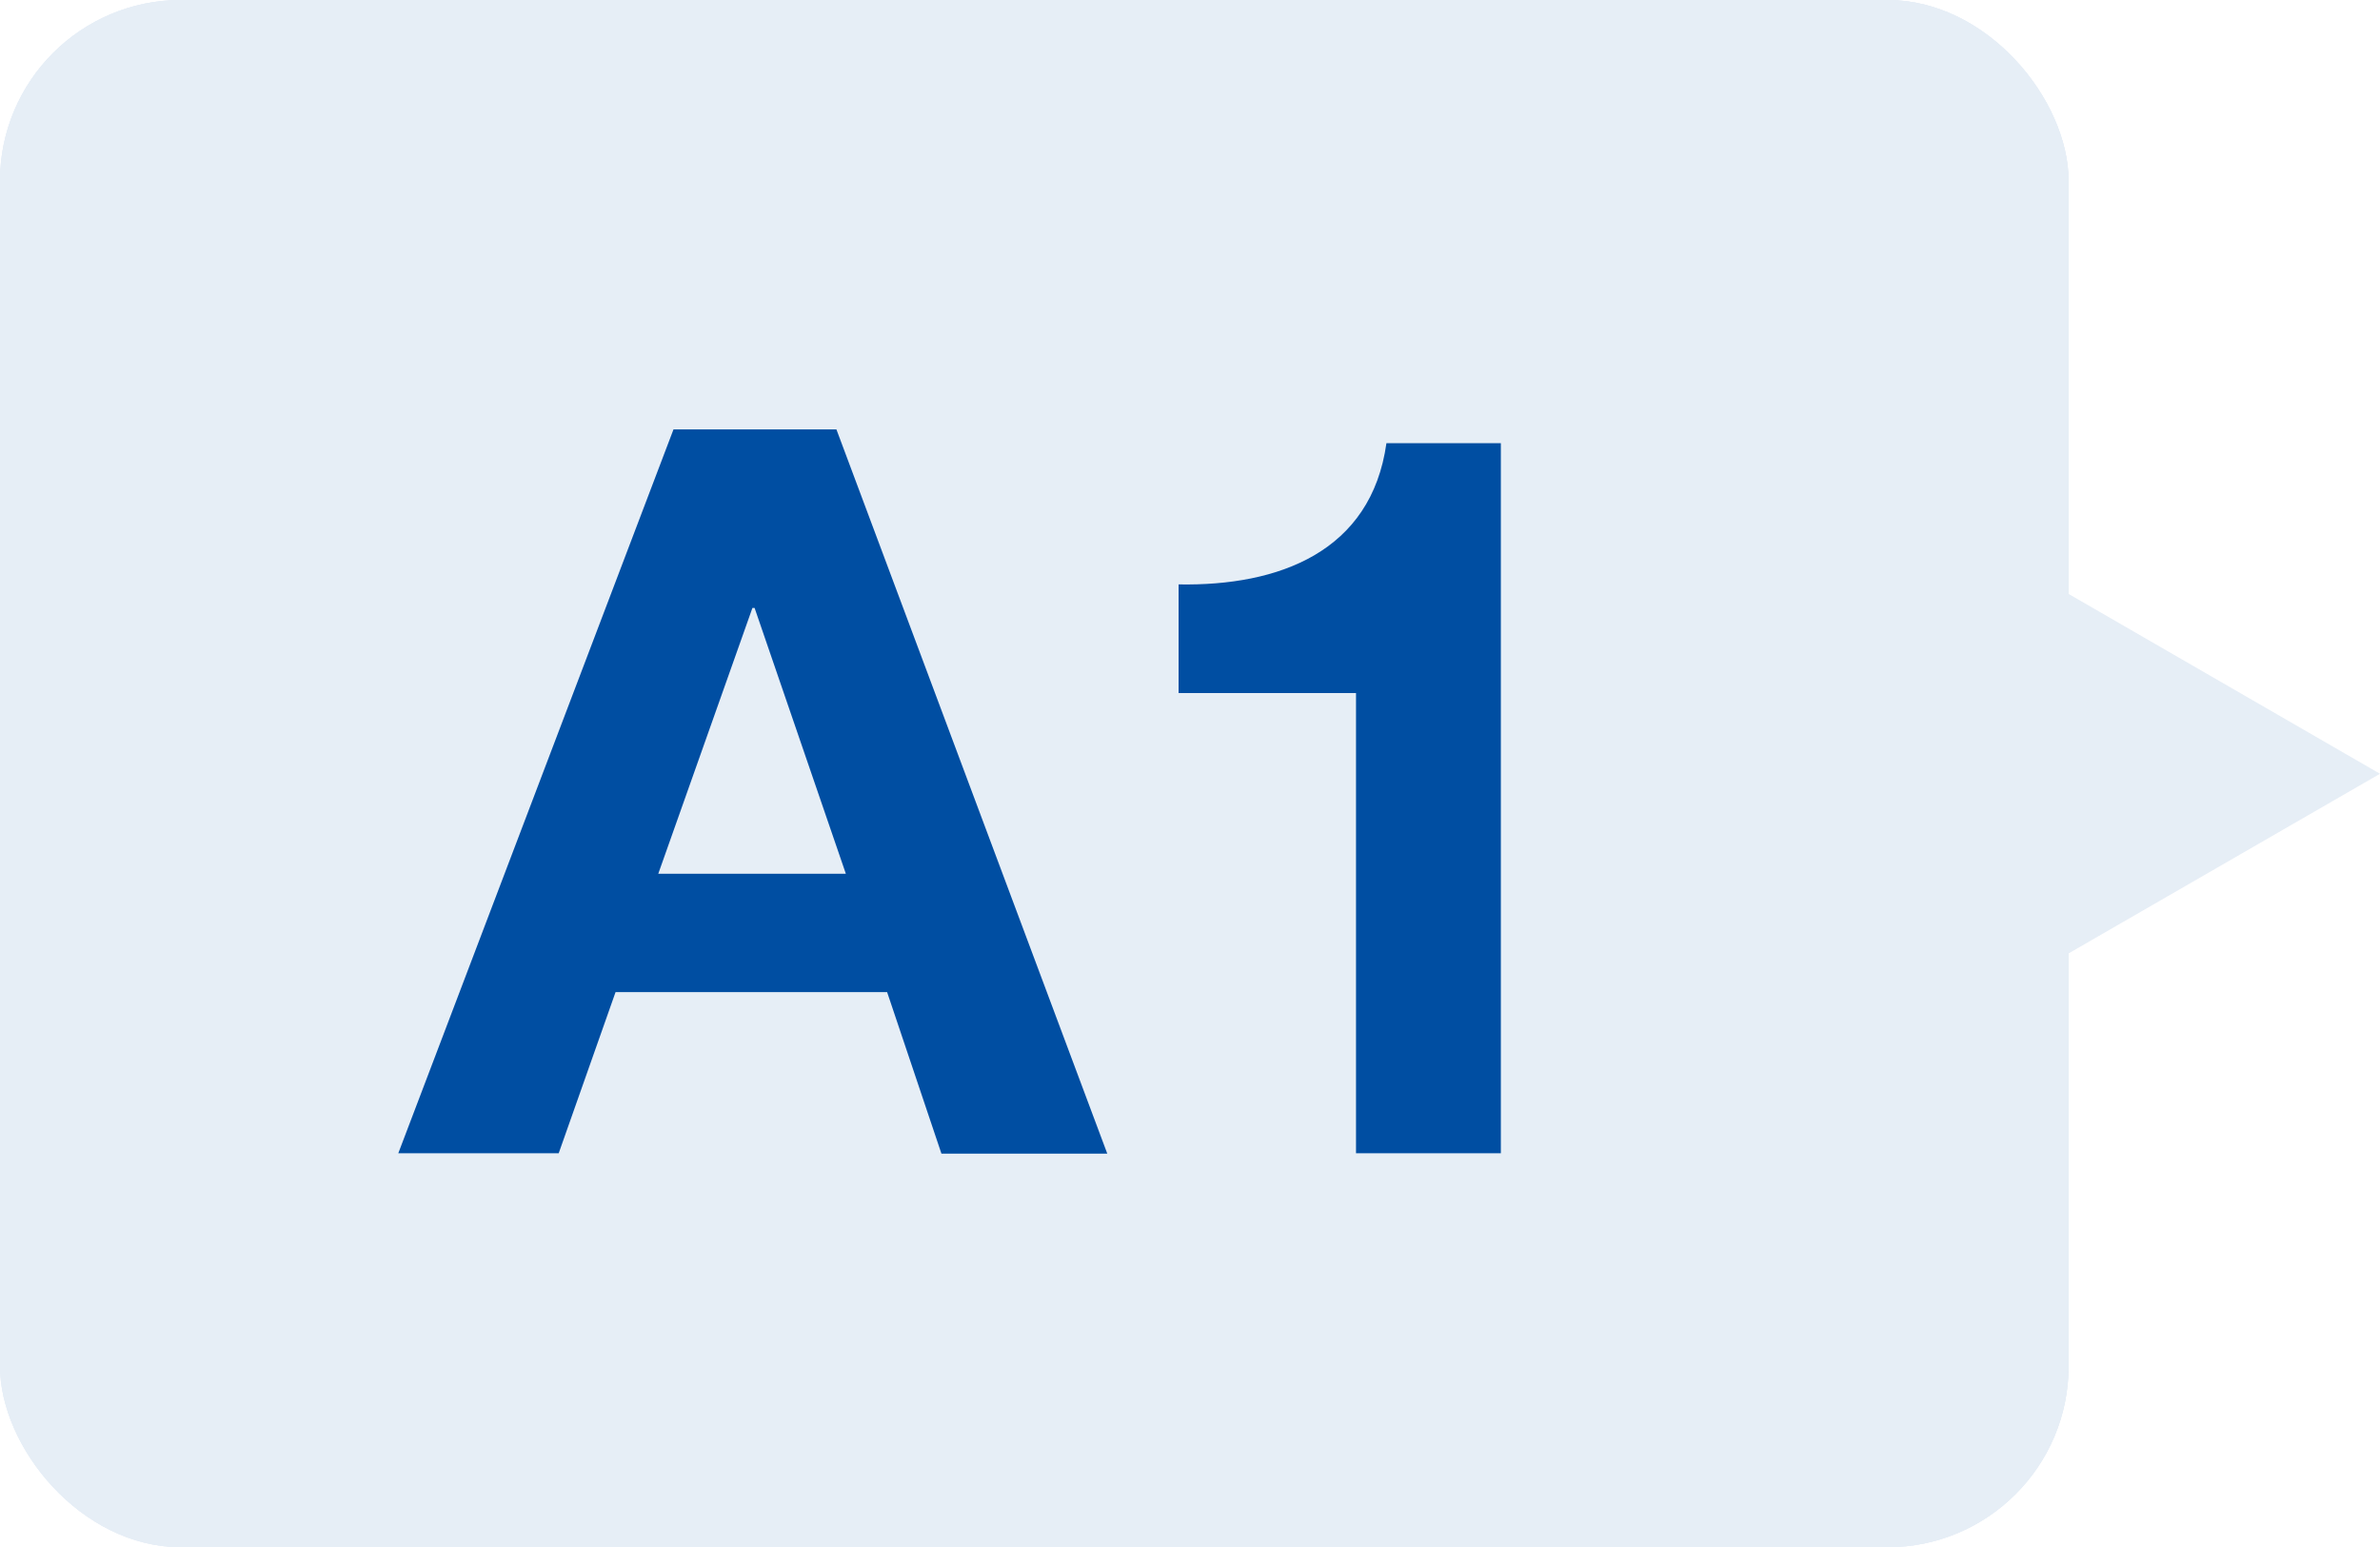
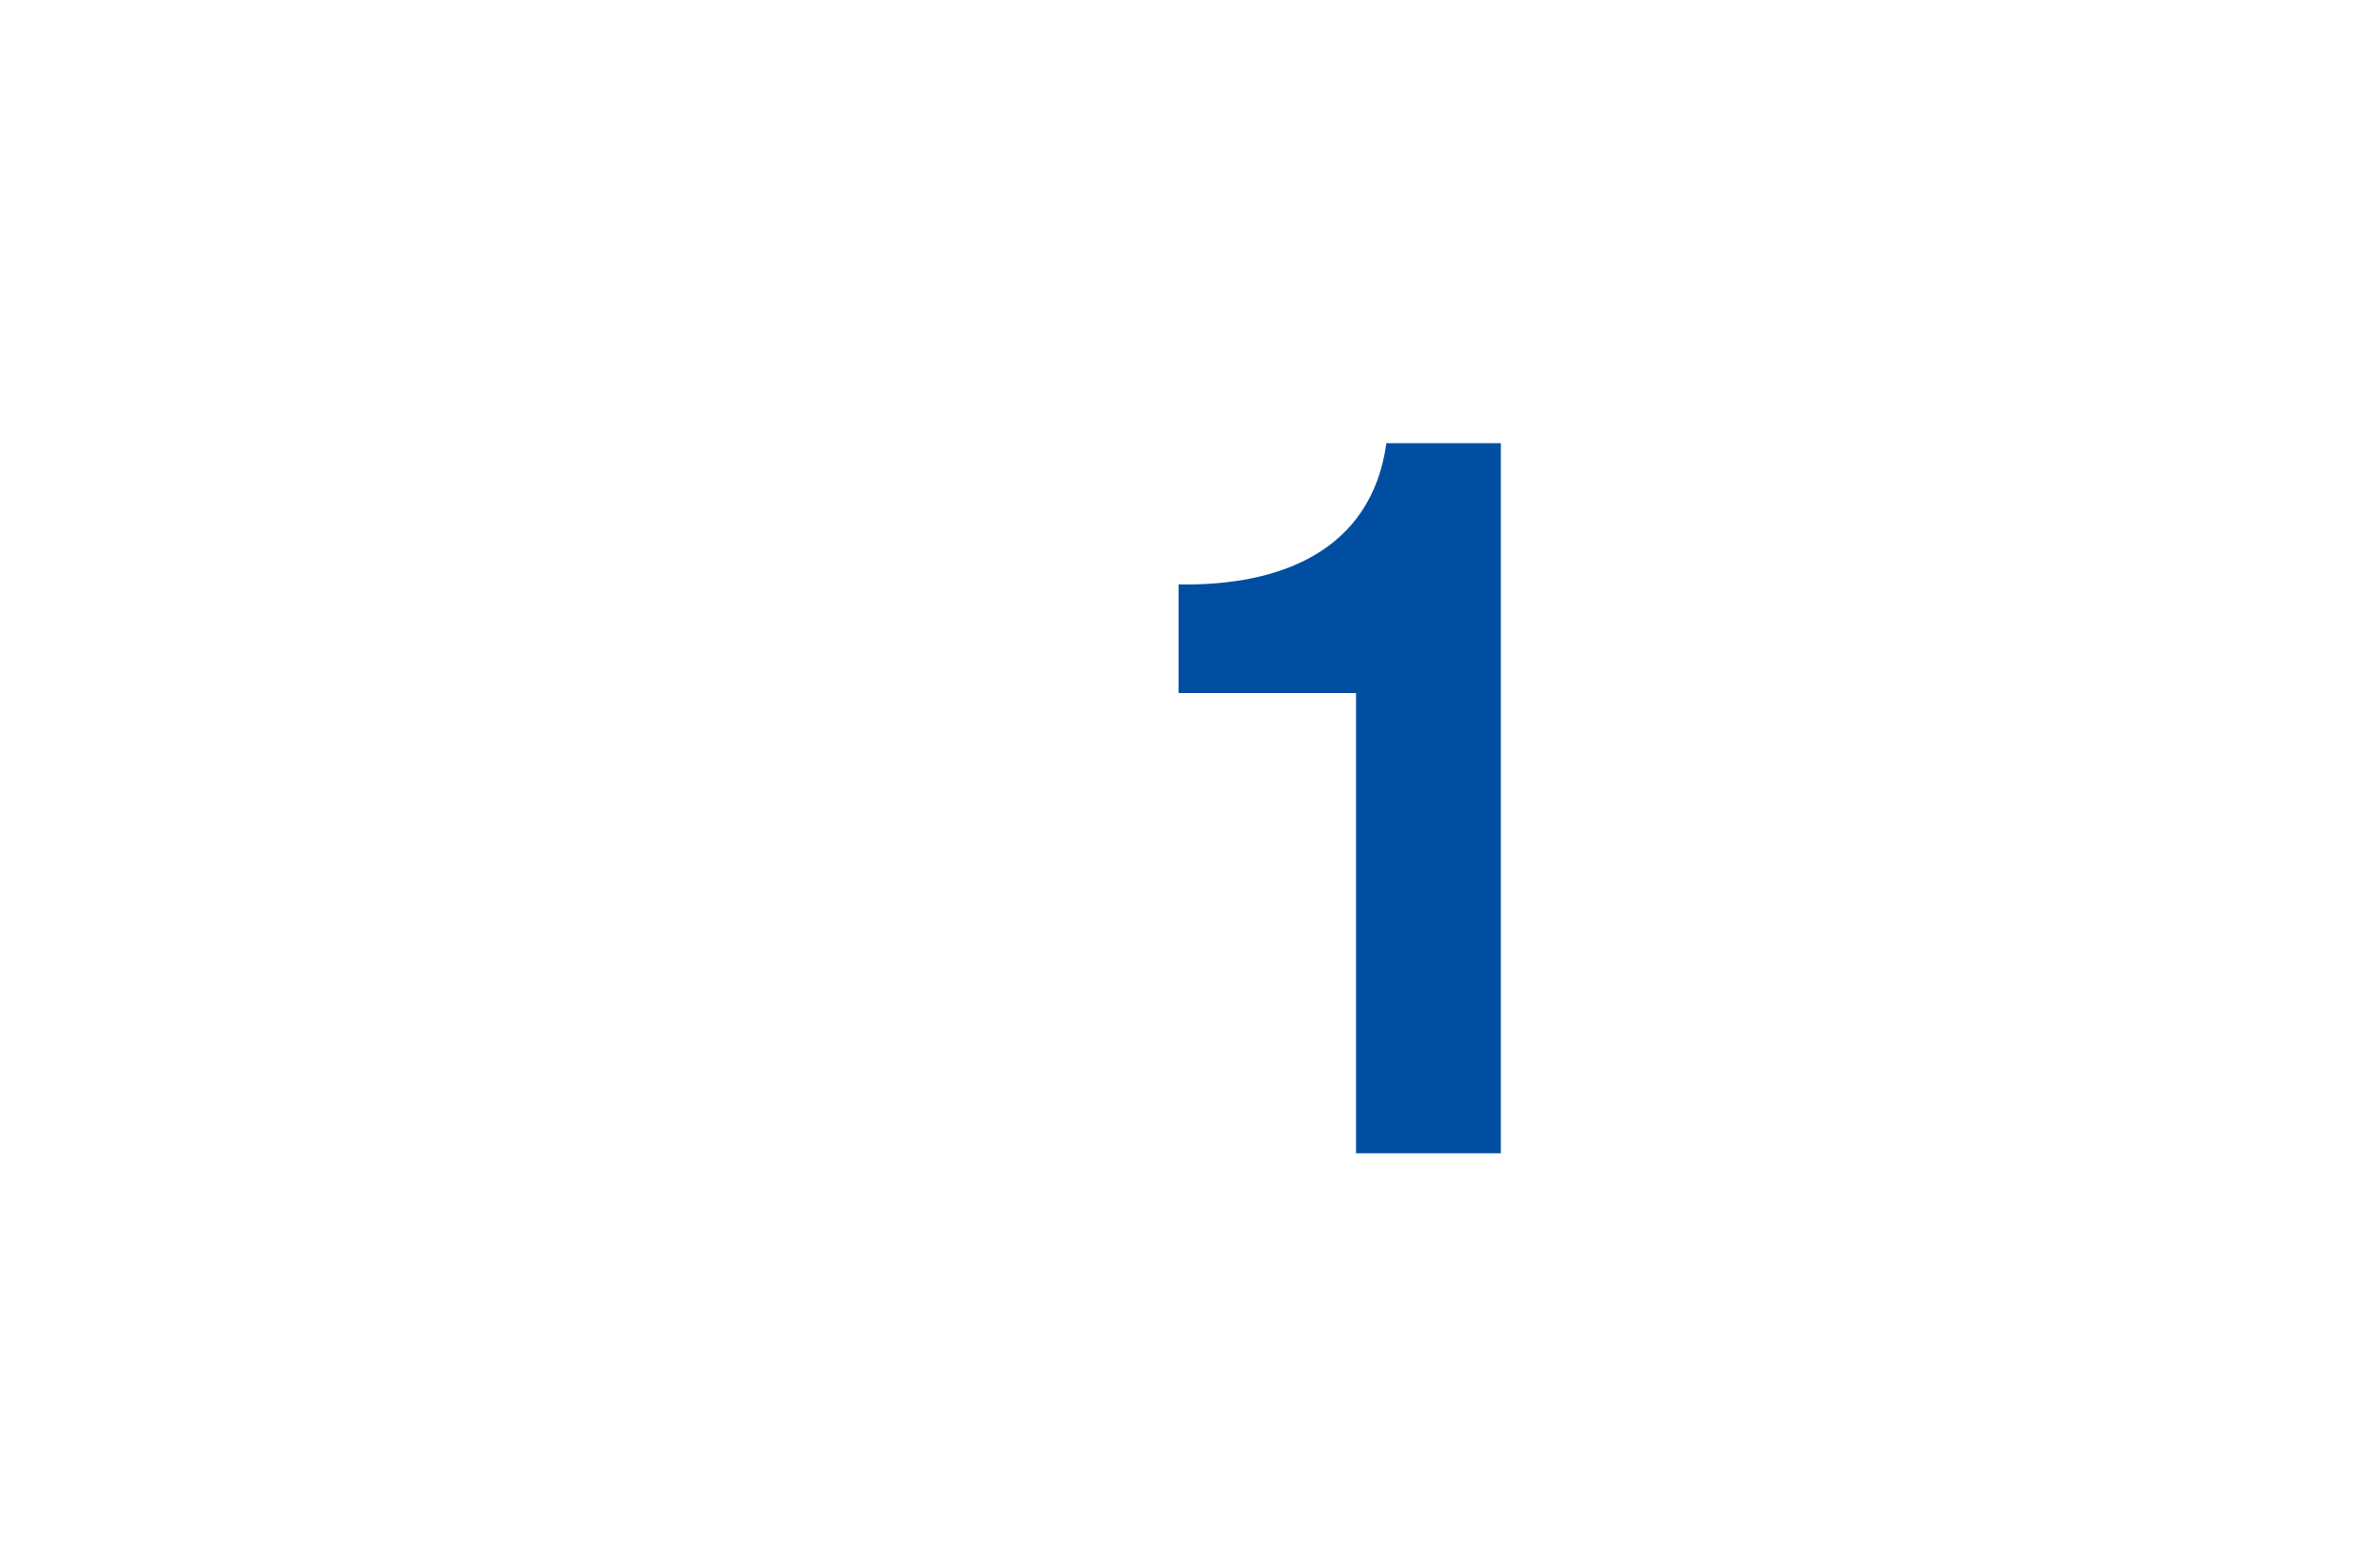
<svg xmlns="http://www.w3.org/2000/svg" viewBox="0 0 65.73 42.73">
  <defs>
    <style>.cls-1{opacity:0.1;}.cls-2{fill:#004ea2;}</style>
  </defs>
  <g id="レイヤー_2" data-name="レイヤー 2">
    <g id="Q_A" data-name="Q&amp;A">
      <g class="cls-1">
-         <rect class="cls-2" width="57.13" height="42.73" rx="5" />
-         <rect class="cls-2" width="57.13" height="42.73" rx="5" />
-         <rect class="cls-2" width="57.13" height="42.73" rx="5" />
-         <polygon class="cls-2" points="65.73 21.37 51.67 13.25 51.67 29.48 65.73 21.37" />
-       </g>
-       <path class="cls-2" d="M18.6,11.86h4.5l7.48,20H26L24.5,27.4H17l-1.57,4.45H11Zm-.42,12.27h5.18l-2.52-7.34h-.06Z" />
+         </g>
      <path class="cls-2" d="M41.45,31.85h-4V19.14H32.55v-3c2.77.05,5.32-.9,5.74-3.9h3.16Z" />
    </g>
  </g>
</svg>